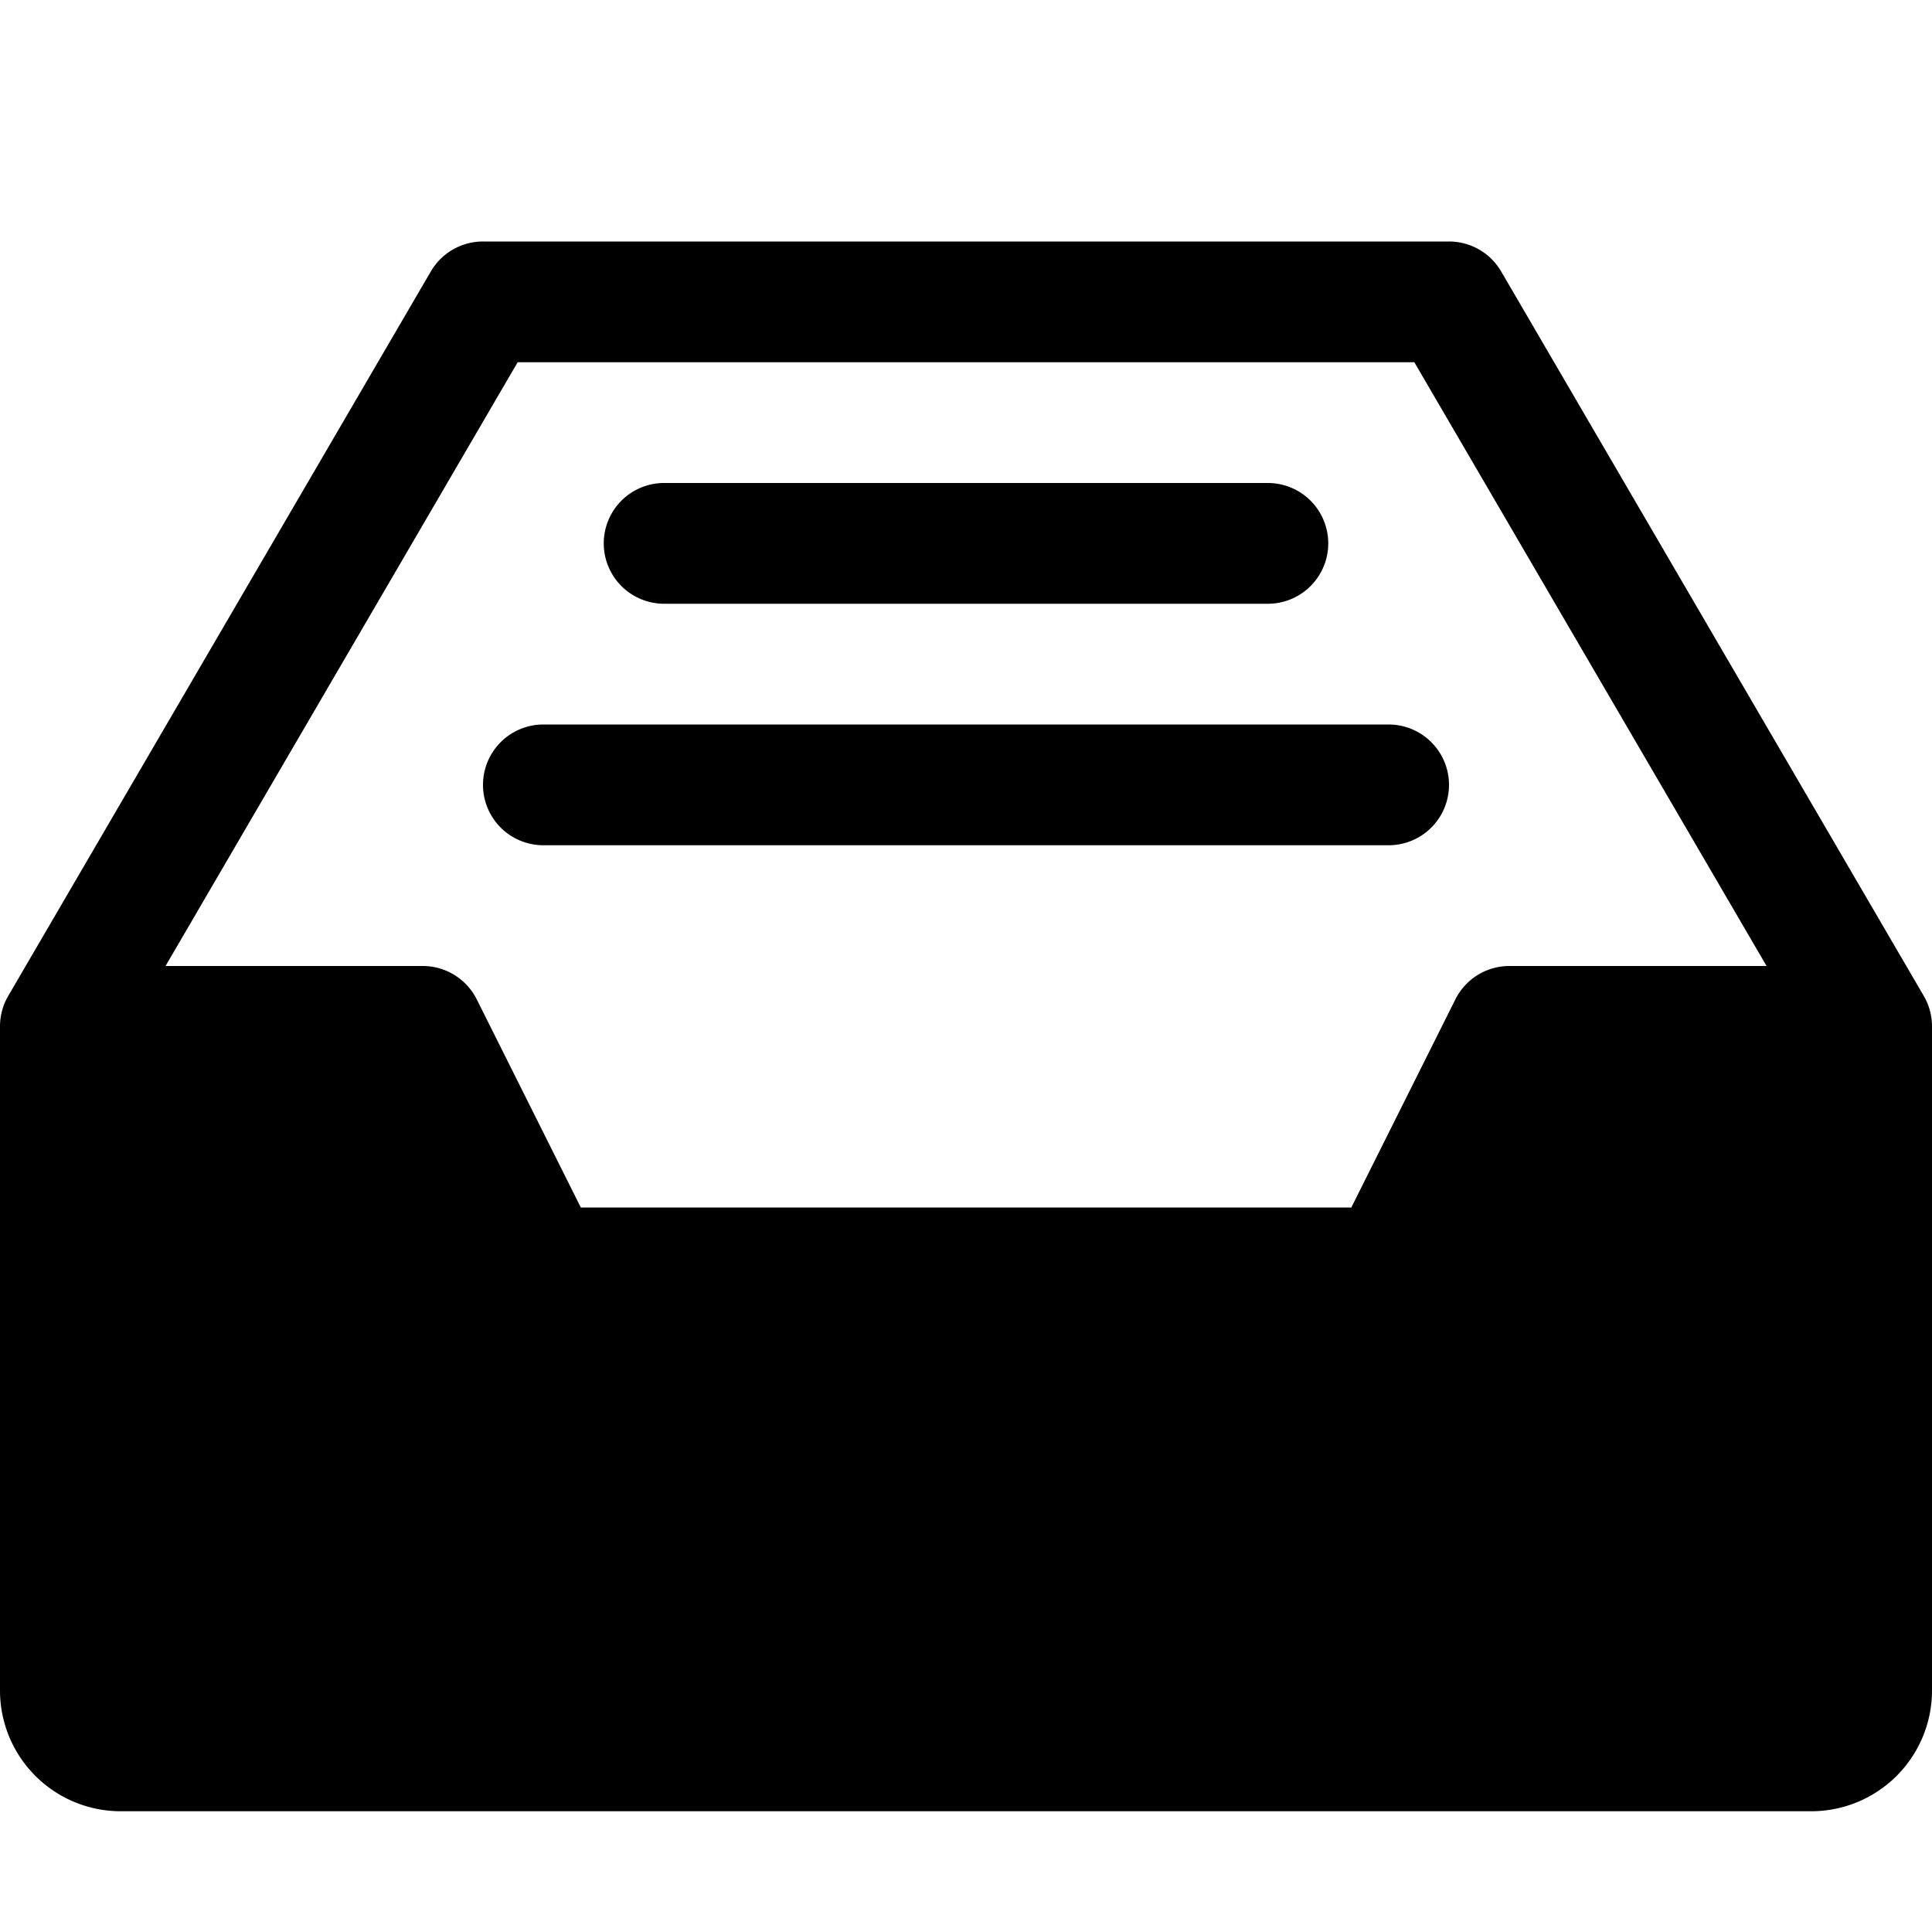
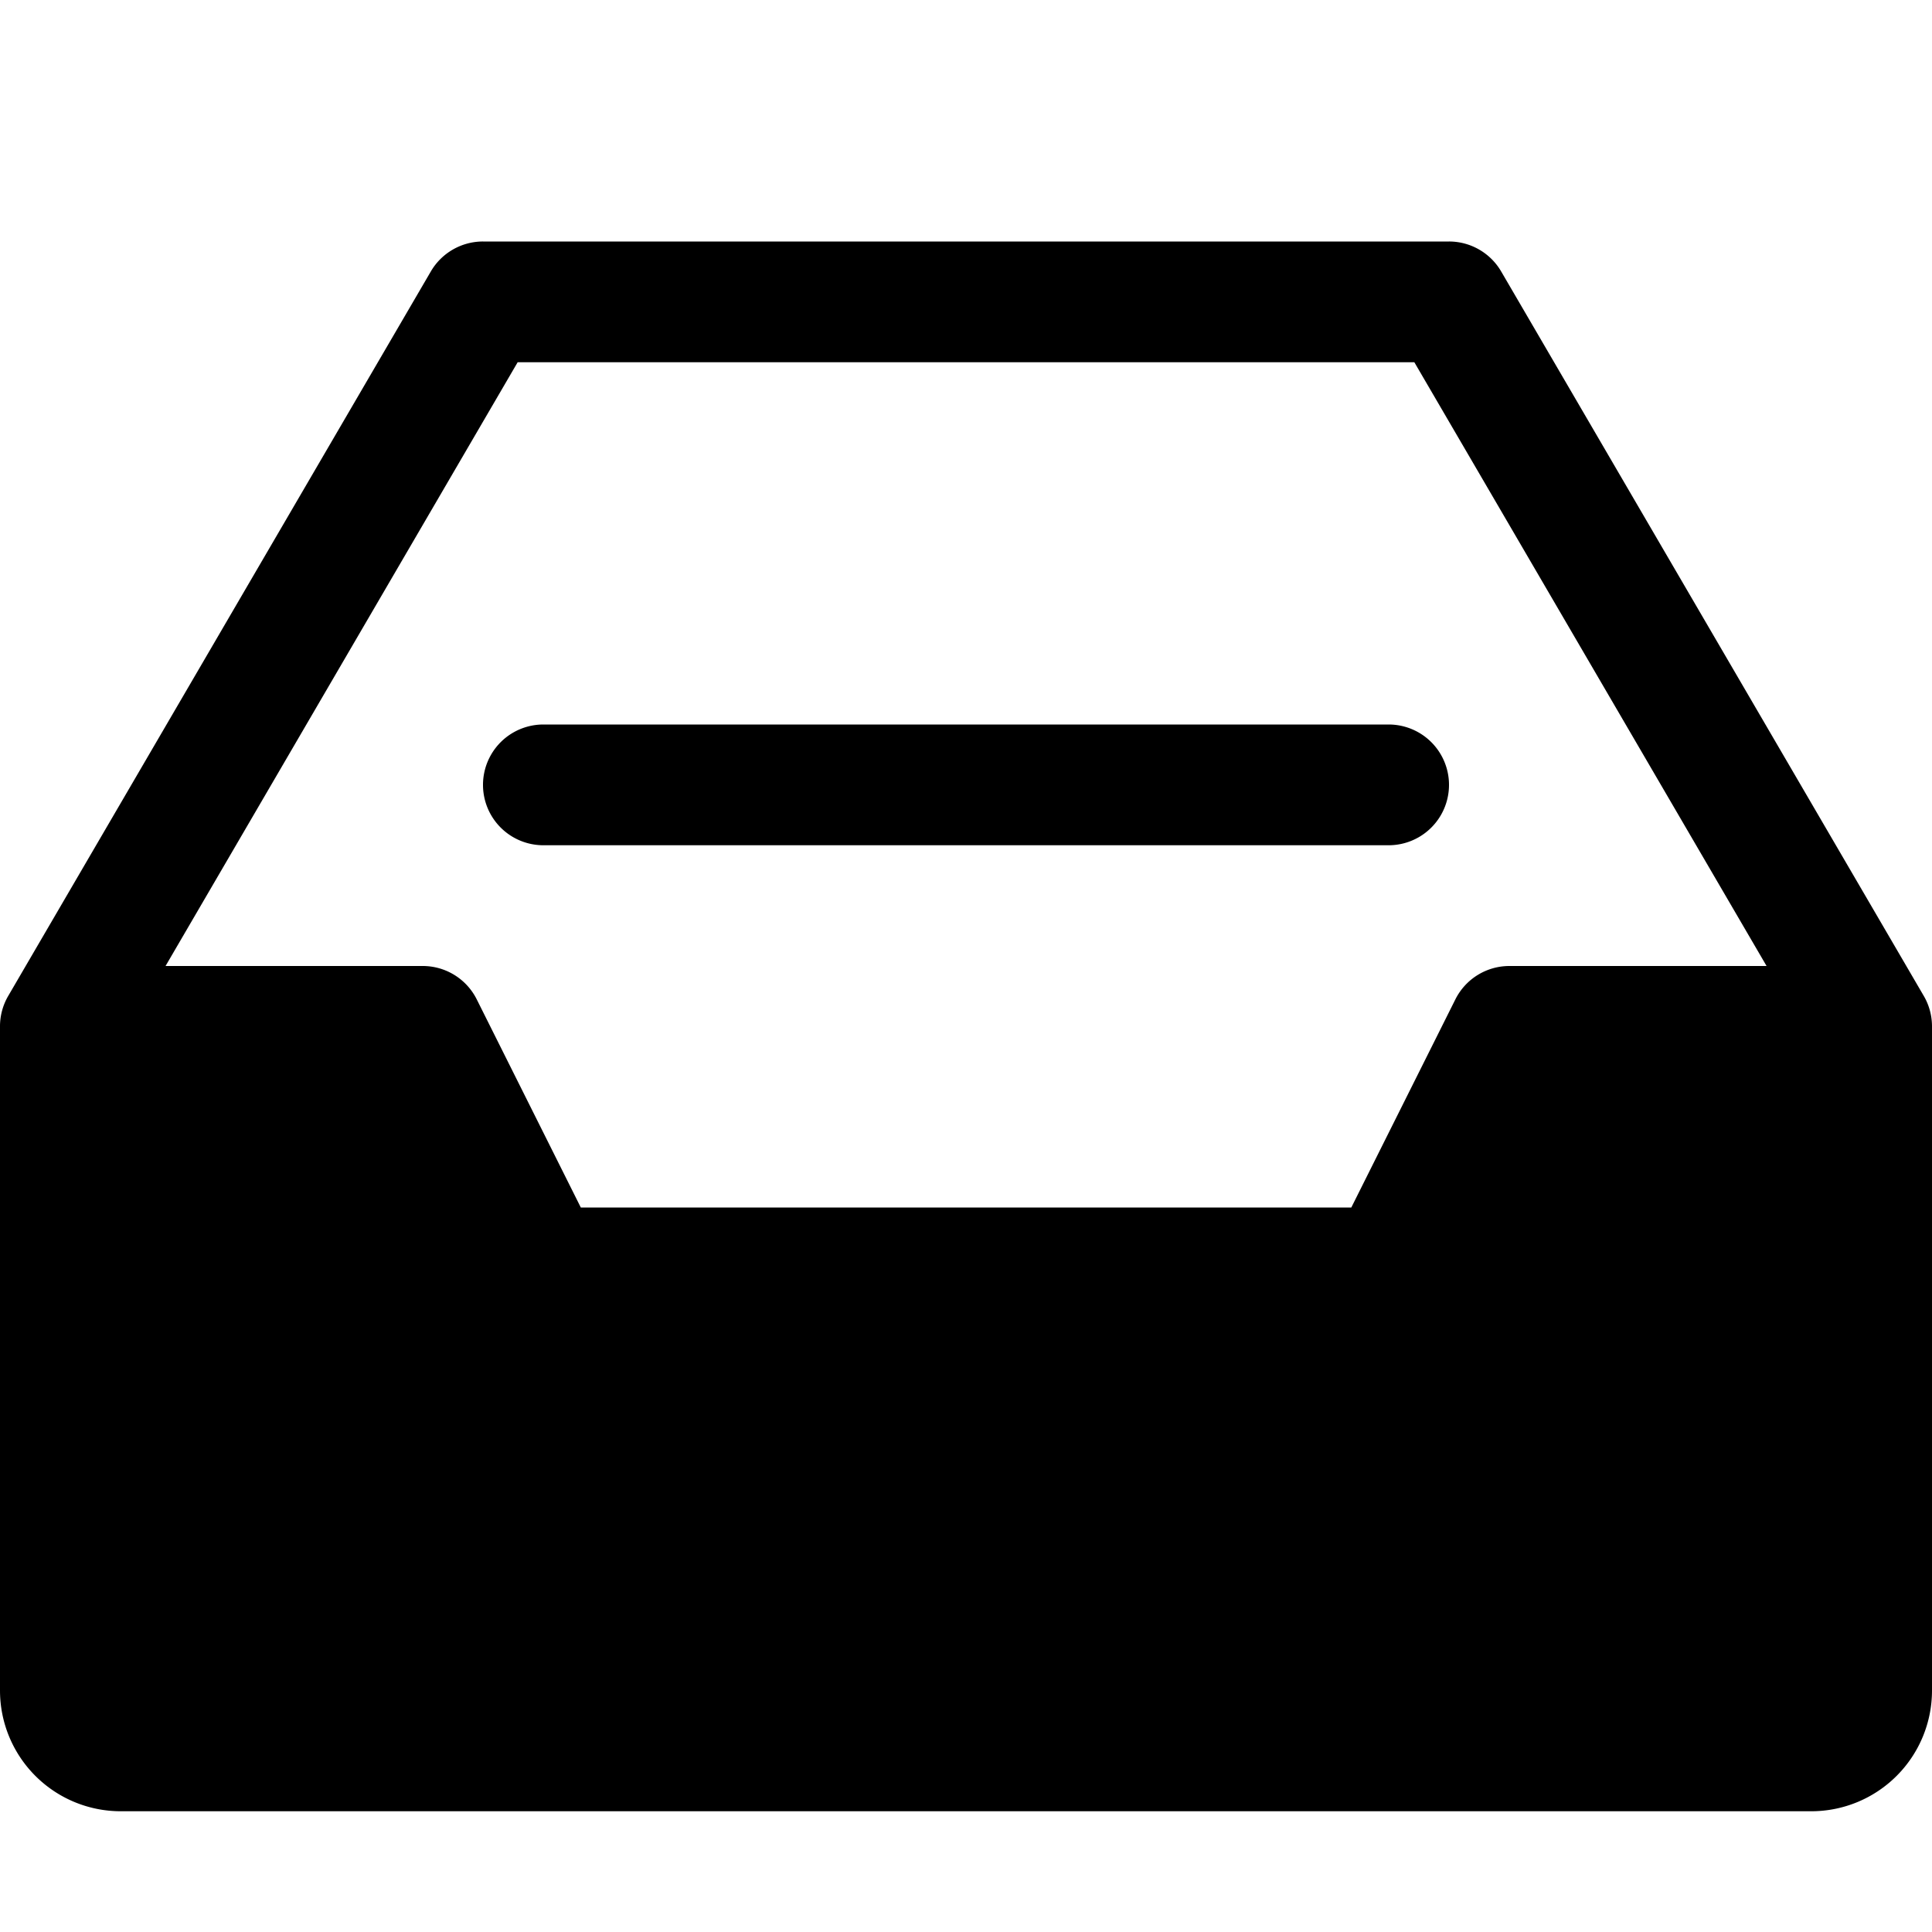
<svg xmlns="http://www.w3.org/2000/svg" viewBox="0 0 16 16">
  <title>inbox</title>
  <g>
    <path d="M15.932,8.248l-3.5-6A.5.5,0,0,0,12,2H4a.5.5,0,0,0-.432.248l-3.5,6A.5.5,0,0,0,0,8.5V14a1,1,0,0,0,1,1H15a1,1,0,0,0,1-1V8.5A.5.5,0,0,0,15.932,8.248ZM12.5,8a.5.5,0,0,0-.447.276L11.191,10H4.81L3.948,8.276A.5.5,0,0,0,3.5,8H1.371L4.287,3h7.426l2.917,5Z" />
-     <path d="M5.5,5h5a.5.5,0,0,0,0-1h-5a.5.5,0,0,0,0,1Z" />
    <path d="M4.5,6a.5.5,0,0,0,0,1h7a.5.5,0,0,0,0-1Z" />
  </g>
</svg>